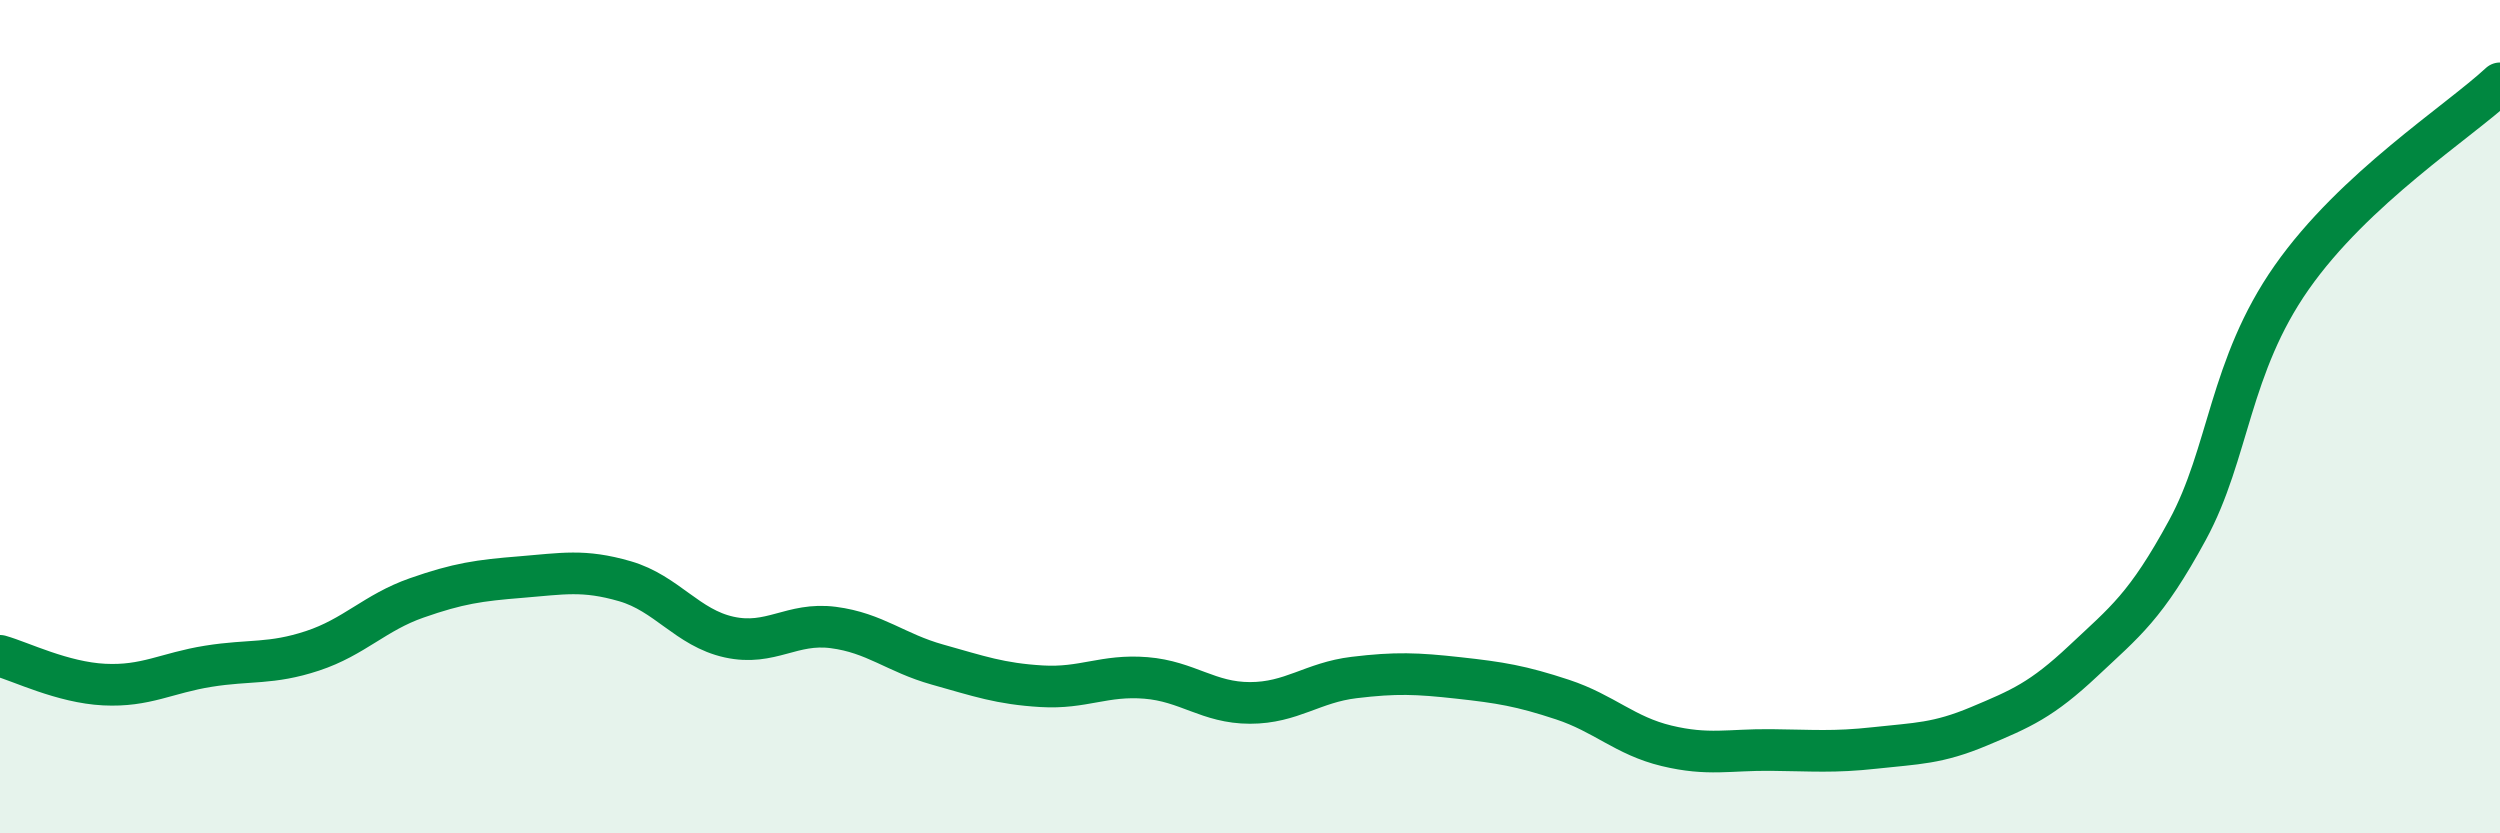
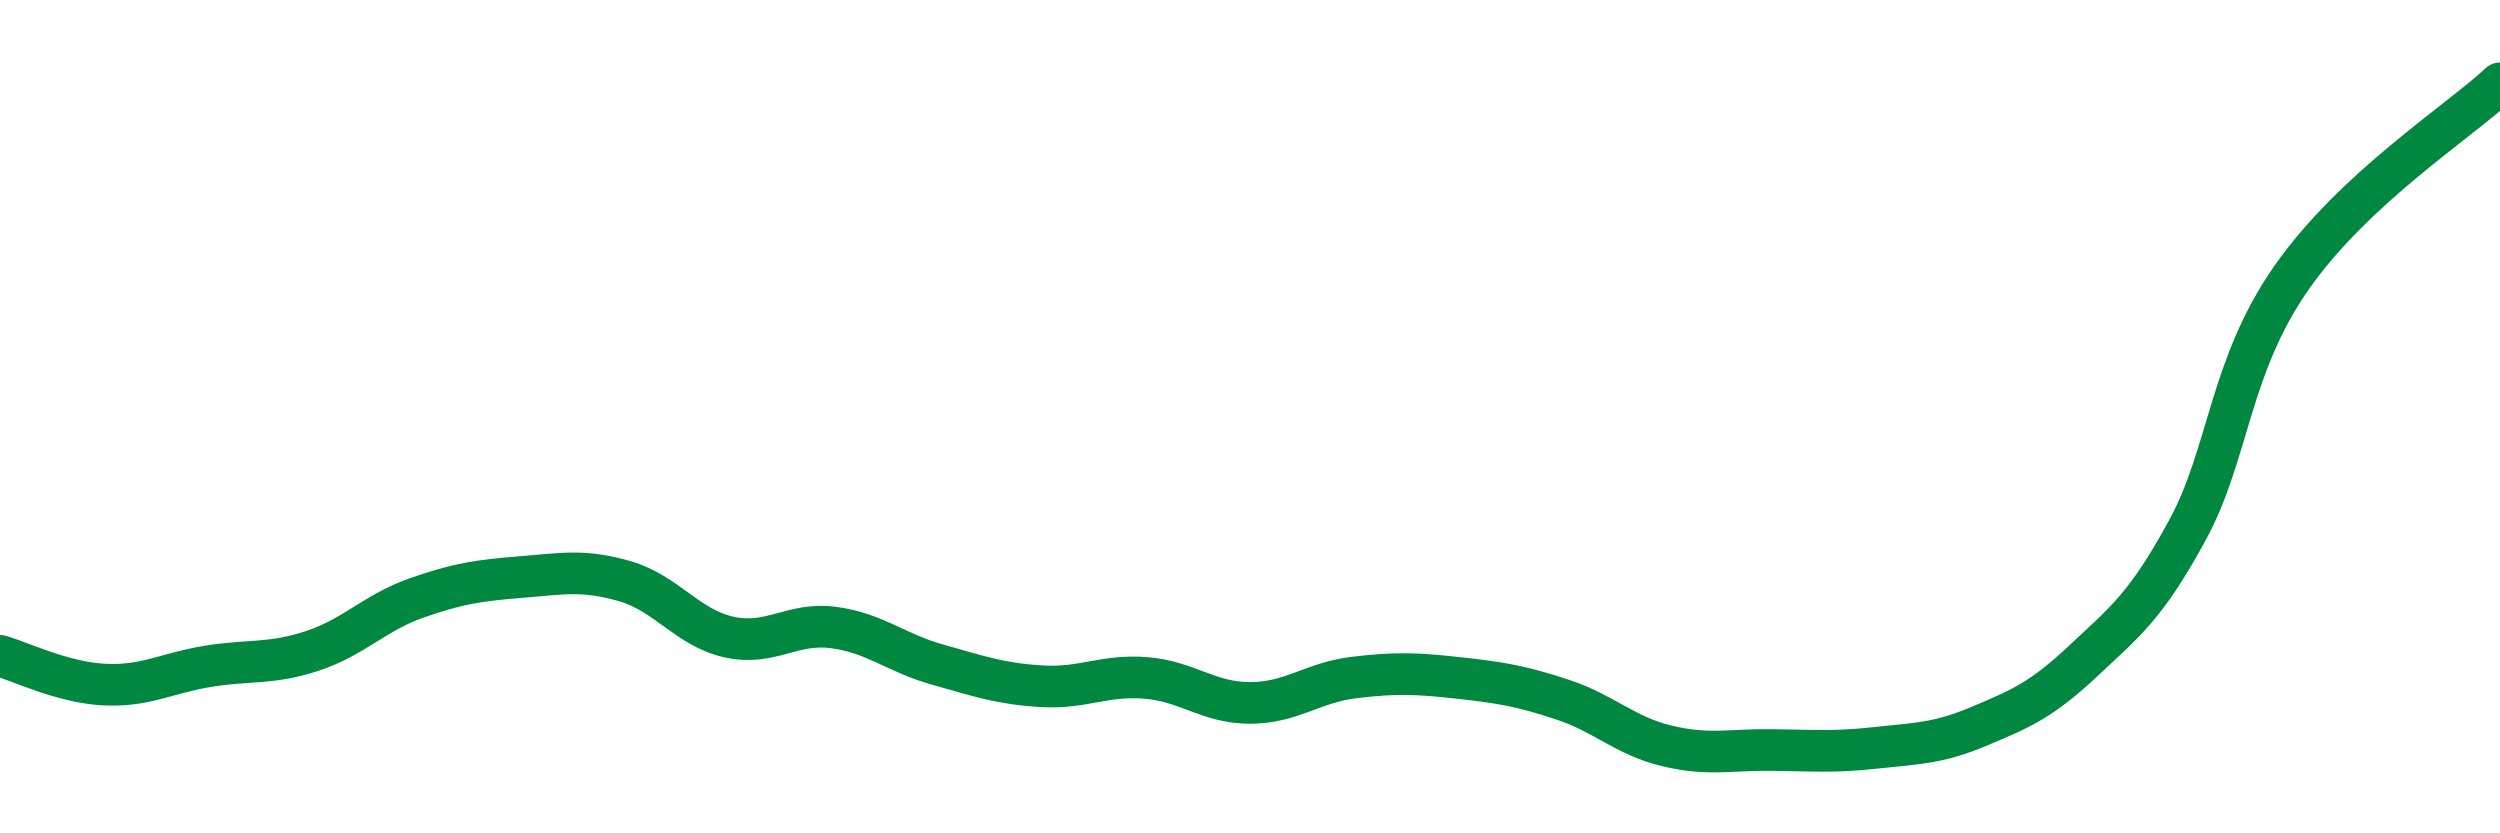
<svg xmlns="http://www.w3.org/2000/svg" width="60" height="20" viewBox="0 0 60 20">
-   <path d="M 0,15.74 C 0.5,15.88 1.5,16.38 2.5,16.43 C 3.5,16.48 4,16.15 5,15.99 C 6,15.83 6.5,15.95 7.5,15.62 C 8.5,15.29 9,14.7 10,14.35 C 11,14 11.5,13.93 12.5,13.85 C 13.5,13.77 14,13.66 15,13.95 C 16,14.24 16.5,15.07 17.5,15.29 C 18.5,15.51 19,14.93 20,15.06 C 21,15.19 21.5,15.67 22.5,15.95 C 23.5,16.23 24,16.41 25,16.47 C 26,16.53 26.5,16.19 27.5,16.27 C 28.5,16.35 29,16.87 30,16.87 C 31,16.87 31.5,16.38 32.5,16.26 C 33.5,16.14 34,16.16 35,16.27 C 36,16.38 36.5,16.46 37.5,16.79 C 38.5,17.12 39,17.66 40,17.9 C 41,18.14 41.5,17.99 42.5,18 C 43.5,18.01 44,18.06 45,17.95 C 46,17.84 46.5,17.85 47.5,17.43 C 48.5,17.01 49,16.8 50,15.86 C 51,14.92 51.5,14.56 52.5,12.72 C 53.5,10.88 53.5,8.8 55,6.66 C 56.5,4.52 59,2.93 60,2L60 20L0 20Z" fill="#008740" opacity="0.1" stroke-linecap="round" stroke-linejoin="round" />
  <path d="M 0,15.74 C 0.5,15.88 1.5,16.38 2.5,16.43 C 3.5,16.48 4,16.15 5,15.99 C 6,15.83 6.5,15.95 7.5,15.62 C 8.5,15.29 9,14.7 10,14.35 C 11,14 11.5,13.93 12.5,13.85 C 13.5,13.77 14,13.66 15,13.95 C 16,14.24 16.5,15.07 17.5,15.29 C 18.5,15.51 19,14.93 20,15.06 C 21,15.19 21.5,15.67 22.5,15.95 C 23.5,16.23 24,16.41 25,16.47 C 26,16.53 26.5,16.19 27.5,16.27 C 28.5,16.35 29,16.87 30,16.87 C 31,16.87 31.5,16.38 32.5,16.26 C 33.5,16.14 34,16.16 35,16.27 C 36,16.38 36.5,16.46 37.5,16.79 C 38.5,17.12 39,17.66 40,17.9 C 41,18.14 41.5,17.99 42.5,18 C 43.5,18.01 44,18.06 45,17.95 C 46,17.84 46.5,17.85 47.5,17.43 C 48.5,17.01 49,16.8 50,15.86 C 51,14.92 51.5,14.56 52.5,12.72 C 53.5,10.88 53.5,8.8 55,6.66 C 56.5,4.52 59,2.93 60,2" stroke="#008740" stroke-width="1" fill="none" stroke-linecap="round" stroke-linejoin="round" />
</svg>